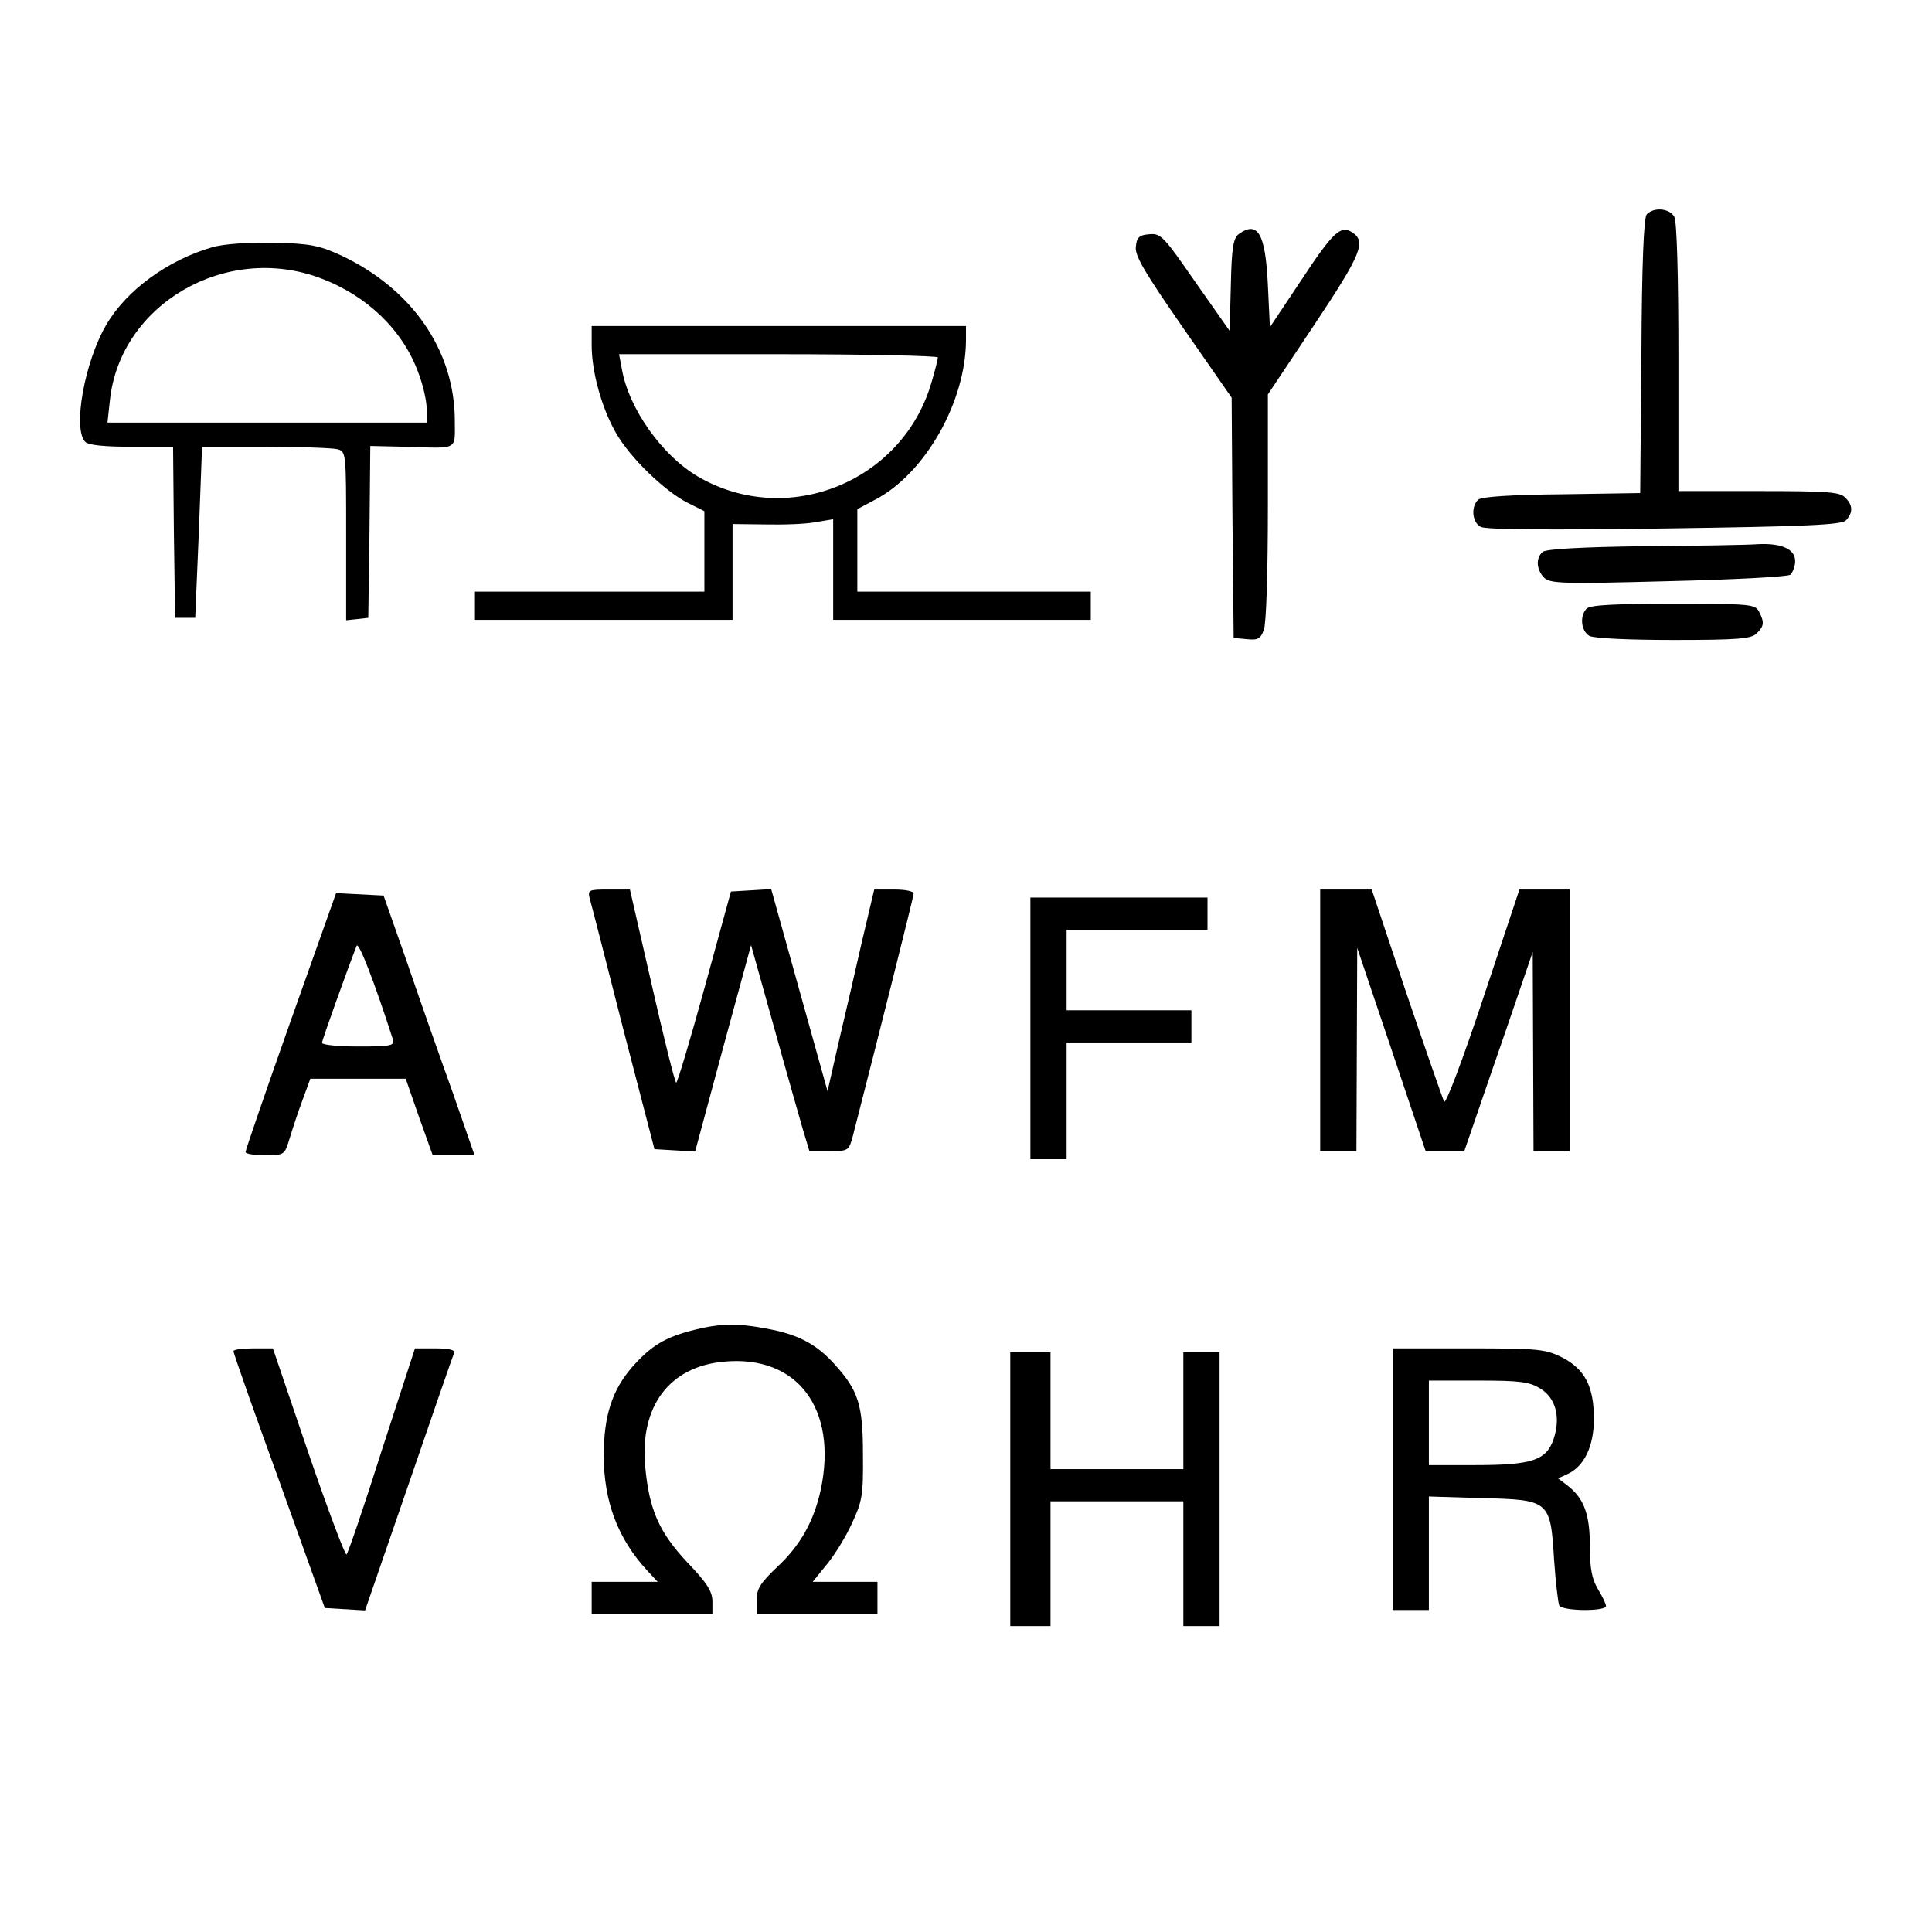
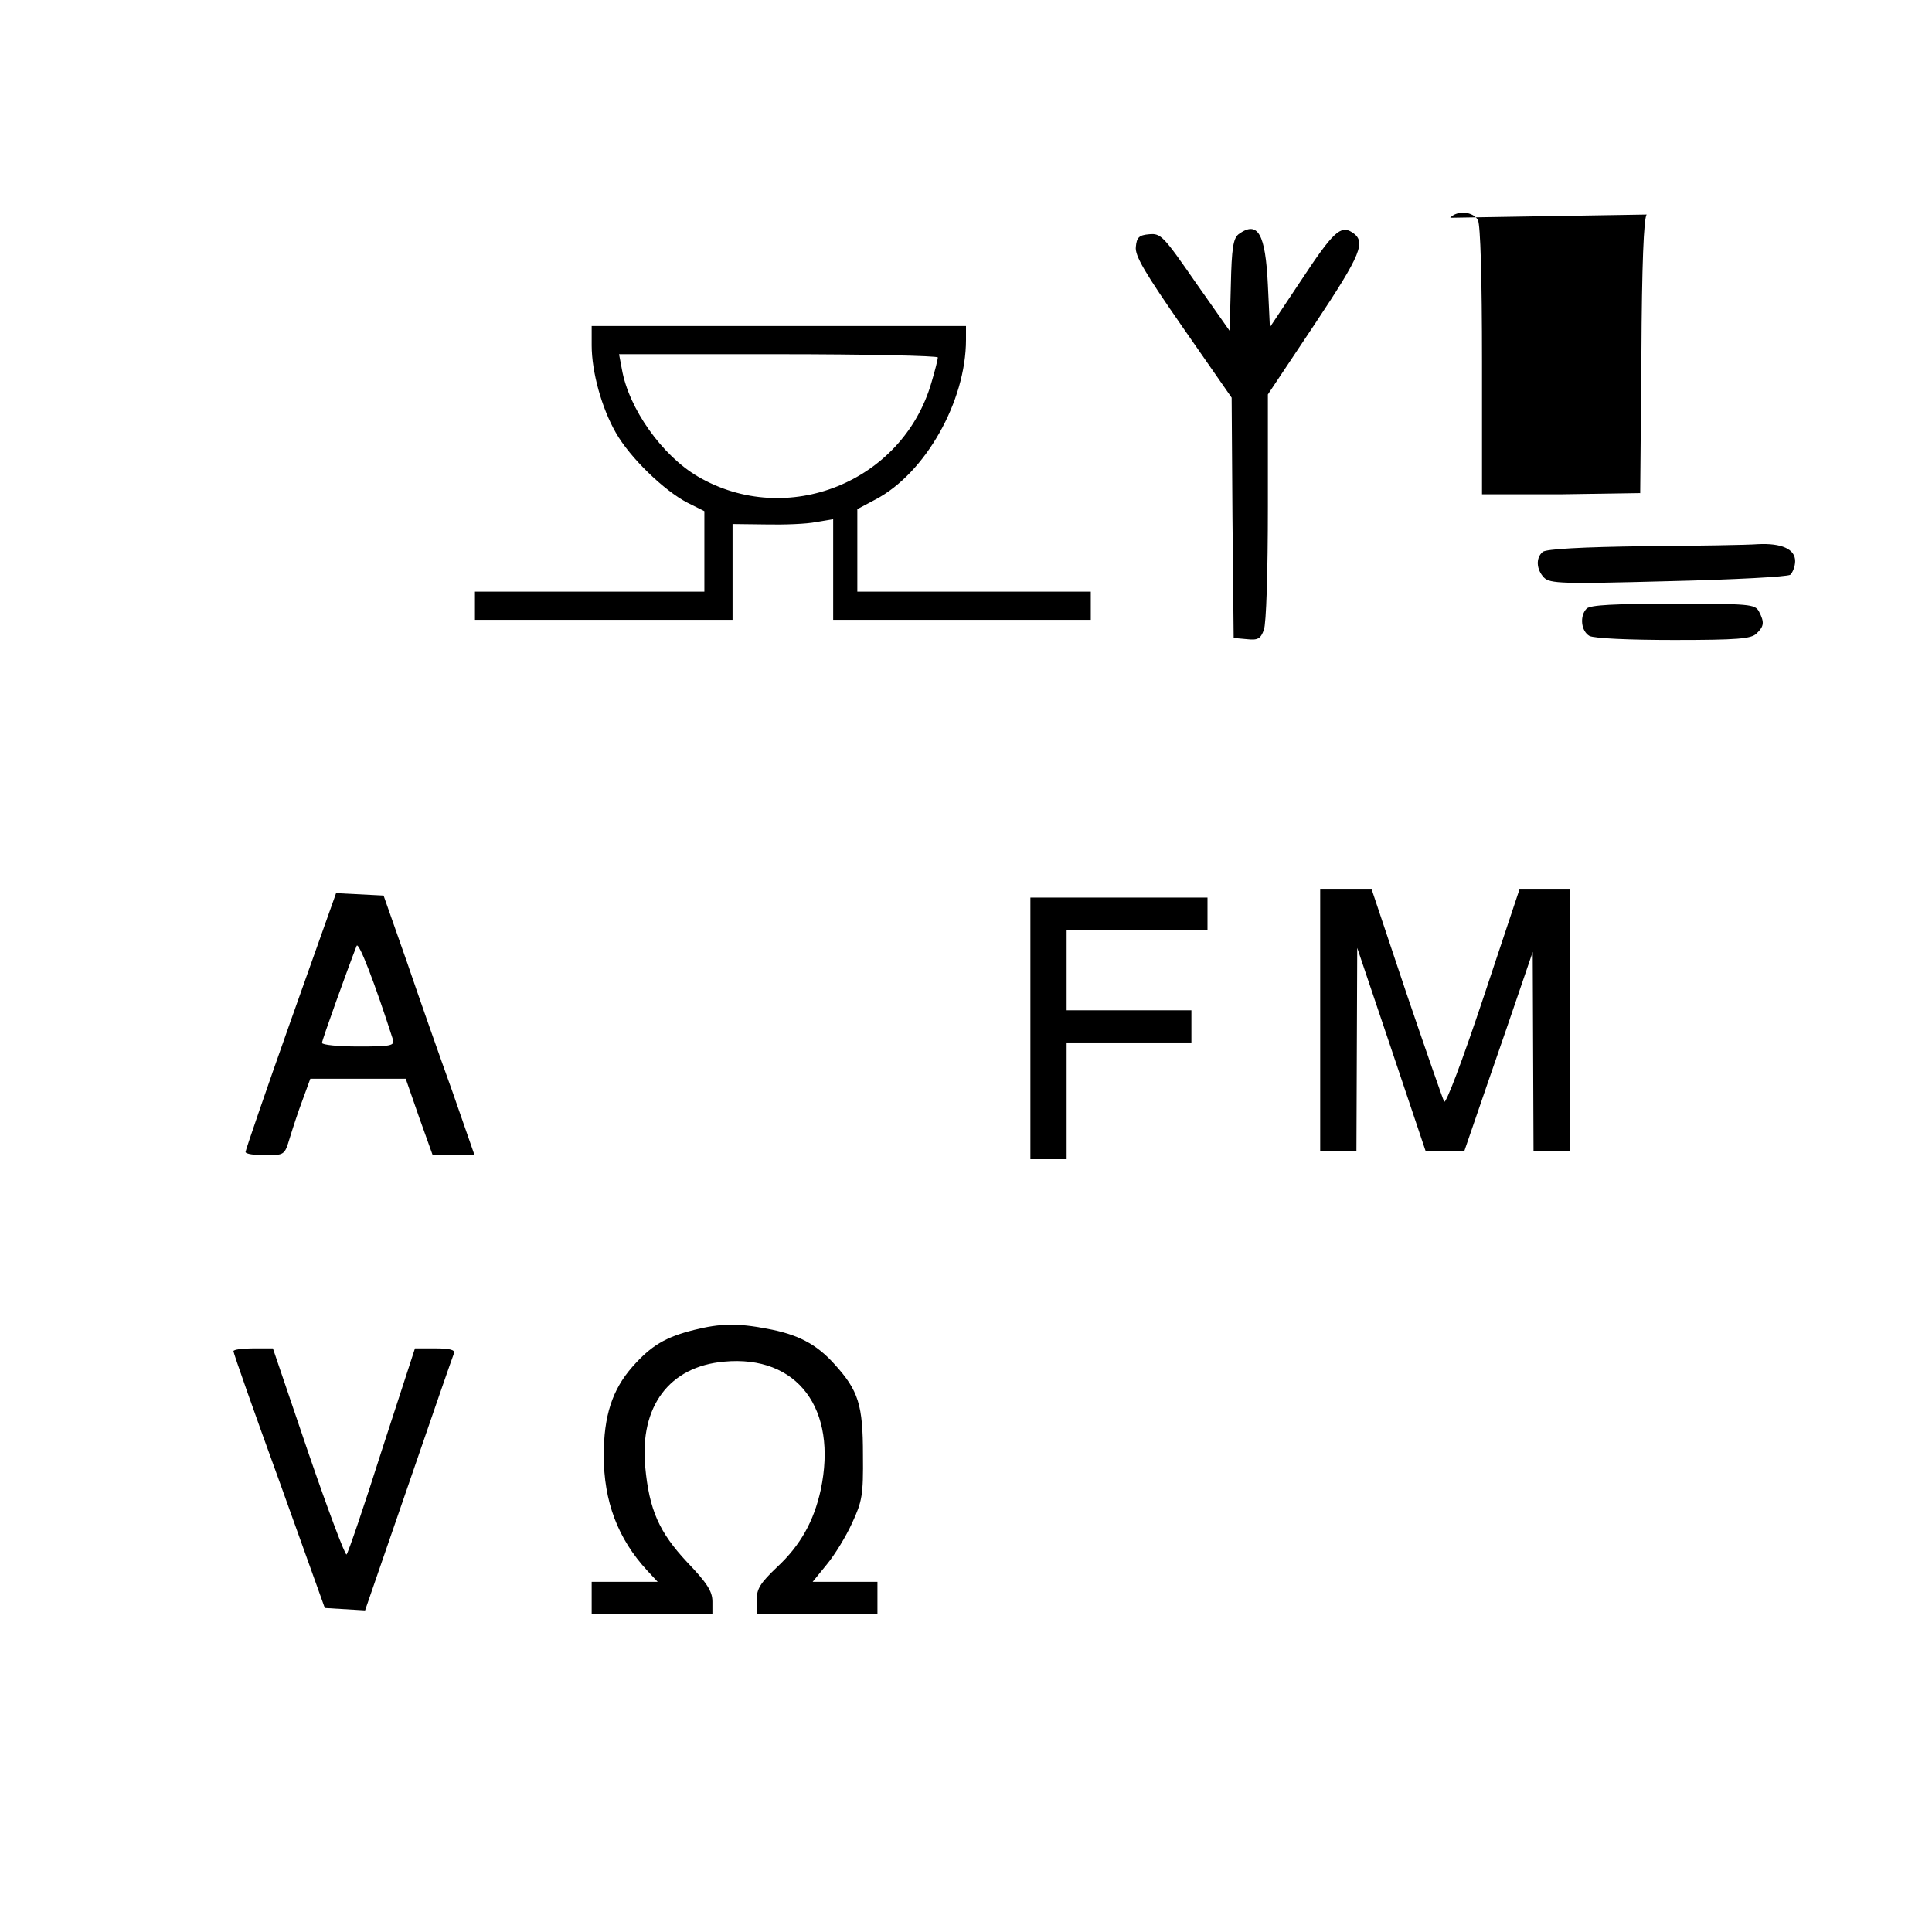
<svg xmlns="http://www.w3.org/2000/svg" version="1.0" width="480" height="480" viewBox="0 0 480 480" preserveAspectRatio="xMidYMid meet">
  <g transform="translate(0,480) scale(0.1,-0.1)" fill="#000000" stroke="none">
-     <path d="M4091 4267 c-7 -9 -12 -123 -13 -353 l-3 -339 -194 -3 c-123 -1 -199 -6 -208 -13 -19 -17 -16 -57 6 -68 12 -7 171 -8 456 -4 356 5 439 9 451 20 18 19 18 38 -2 57 -13 14 -47 16 -215 16 l-199 0 0 331 c0 208 -4 337 -10 350 -12 22 -52 25 -69 6z" />
+     <path d="M4091 4267 c-7 -9 -12 -123 -13 -353 l-3 -339 -194 -3 l-199 0 0 331 c0 208 -4 337 -10 350 -12 22 -52 25 -69 6z" />
    <path d="M3077 4218 c-13 -11 -17 -34 -19 -127 l-3 -113 -85 121 c-79 114 -86 122 -115 119 -25 -2 -31 -8 -33 -31 -3 -22 22 -64 117 -201 l121 -174 2 -298 3 -299 33 -3 c27 -3 34 1 42 23 6 15 10 144 10 306 l0 279 116 174 c117 176 129 206 93 229 -28 18 -47 1 -126 -119 l-78 -117 -5 105 c-6 128 -25 161 -73 126z" />
-     <path d="M528 4186 c-111 -32 -214 -107 -264 -193 -54 -92 -84 -259 -52 -291 8 -8 48 -12 115 -12 l103 0 2 -212 3 -213 25 0 25 0 9 213 8 212 157 0 c86 0 166 -3 179 -6 22 -6 22 -7 22 -216 l0 -209 28 3 27 3 3 214 2 213 88 -2 c132 -4 122 -10 122 64 0 176 -107 330 -286 413 -51 23 -74 28 -164 30 -65 1 -123 -3 -152 -11z m268 -77 c115 -43 204 -128 243 -234 12 -31 21 -71 21 -90 l0 -35 -396 0 -397 0 6 55 c25 239 288 392 523 304z" />
    <path d="M1470 3942 c0 -66 25 -156 60 -217 35 -62 120 -144 178 -174 l42 -21 0 -100 0 -100 -285 0 -285 0 0 -35 0 -35 320 0 320 0 0 119 0 119 83 -1 c45 -1 101 1 125 6 l42 7 0 -125 0 -125 320 0 320 0 0 35 0 35 -290 0 -290 0 0 103 0 102 45 24 c124 65 225 244 225 397 l0 34 -465 0 -465 0 0 -48z m860 -30 c0 -5 -7 -33 -16 -63 -72 -247 -359 -362 -580 -233 -89 52 -172 169 -189 267 l-7 37 396 0 c218 0 396 -4 396 -8z" />
    <path d="M4086 3443 c-156 -2 -244 -7 -253 -14 -18 -15 -16 -44 3 -64 15 -15 45 -16 308 -9 167 4 296 11 304 16 6 6 12 21 12 34 0 30 -34 45 -93 42 -23 -2 -150 -4 -281 -5z" />
    <path d="M3942 3288 c-18 -18 -14 -56 7 -68 12 -6 98 -10 210 -10 159 0 192 3 205 16 19 18 20 28 6 55 -10 18 -23 19 -213 19 -145 0 -206 -3 -215 -12z" />
-     <path d="M1465 2568 c4 -13 41 -158 83 -323 l78 -300 50 -3 51 -3 69 256 70 257 57 -204 c31 -112 64 -227 72 -255 l16 -53 49 0 c48 0 49 1 59 38 64 249 151 595 151 602 0 6 -22 10 -49 10 l-49 0 -30 -127 c-16 -71 -42 -183 -58 -251 l-28 -123 -70 251 -70 251 -50 -3 -50 -3 -65 -237 c-36 -131 -68 -238 -71 -238 -3 0 -30 108 -60 240 l-55 240 -53 0 c-49 0 -52 -1 -47 -22z" />
    <path d="M3280 2265 l0 -325 45 0 45 0 1 253 1 252 85 -252 85 -253 48 0 48 0 56 163 c31 89 69 200 85 247 l29 85 1 -247 1 -248 45 0 45 0 0 325 0 325 -63 0 -62 0 -90 -270 c-52 -156 -93 -264 -97 -257 -4 8 -46 129 -94 270 l-86 257 -64 0 -64 0 0 -325z" />
    <path d="M722 2263 c-62 -175 -112 -321 -112 -325 0 -5 22 -8 48 -8 49 0 49 0 62 43 7 23 21 66 32 95 l19 52 119 0 118 0 33 -95 34 -95 52 0 52 0 -55 158 c-31 86 -82 231 -113 322 l-58 165 -59 3 -59 3 -113 -318z m254 -45 c5 -16 -4 -18 -85 -18 -50 0 -91 4 -91 9 0 7 63 182 86 241 5 12 45 -92 90 -232z" />
    <path d="M2560 2245 l0 -325 45 0 45 0 0 145 0 145 155 0 155 0 0 40 0 40 -155 0 -155 0 0 100 0 100 175 0 175 0 0 40 0 40 -220 0 -220 0 0 -325z" />
    <path d="M1725 1496 c-72 -18 -107 -39 -154 -92 -50 -57 -71 -122 -71 -220 0 -114 35 -207 108 -286 l26 -28 -82 0 -82 0 0 -40 0 -40 150 0 150 0 0 31 c0 25 -13 46 -63 98 -69 74 -94 129 -104 237 -14 150 60 249 196 261 182 17 283 -117 240 -319 -17 -77 -50 -137 -108 -191 -42 -40 -51 -54 -51 -82 l0 -35 150 0 150 0 0 40 0 40 -81 0 -80 0 35 43 c20 24 48 70 63 103 25 54 28 69 27 169 0 125 -11 160 -71 226 -45 50 -91 74 -168 88 -73 14 -116 13 -180 -3z" />
    <path d="M580 1443 c0 -5 51 -150 114 -323 l113 -315 50 -3 50 -3 108 313 c59 172 110 319 113 326 3 8 -10 12 -47 12 l-50 0 -82 -252 c-44 -139 -84 -256 -88 -260 -3 -4 -46 110 -95 253 l-88 259 -49 0 c-27 0 -49 -3 -49 -7z" />
-     <path d="M3460 1125 l0 -325 45 0 45 0 0 141 0 141 130 -4 c170 -4 172 -6 181 -152 4 -57 10 -109 13 -115 9 -14 116 -15 116 -1 0 5 -9 24 -20 42 -15 25 -20 51 -20 106 0 79 -14 118 -54 150 l-25 19 24 11 c41 19 65 69 65 137 0 81 -23 124 -80 153 -41 20 -57 22 -232 22 l-188 0 0 -325z m367 225 c38 -23 51 -71 33 -125 -18 -53 -53 -65 -195 -65 l-115 0 0 105 0 105 123 0 c103 0 127 -3 154 -20z" />
-     <path d="M2510 1100 l0 -340 50 0 50 0 0 155 0 155 165 0 165 0 0 -155 0 -155 45 0 45 0 0 340 0 340 -45 0 -45 0 0 -145 0 -145 -165 0 -165 0 0 145 0 145 -50 0 -50 0 0 -340z" />
  </g>
</svg>